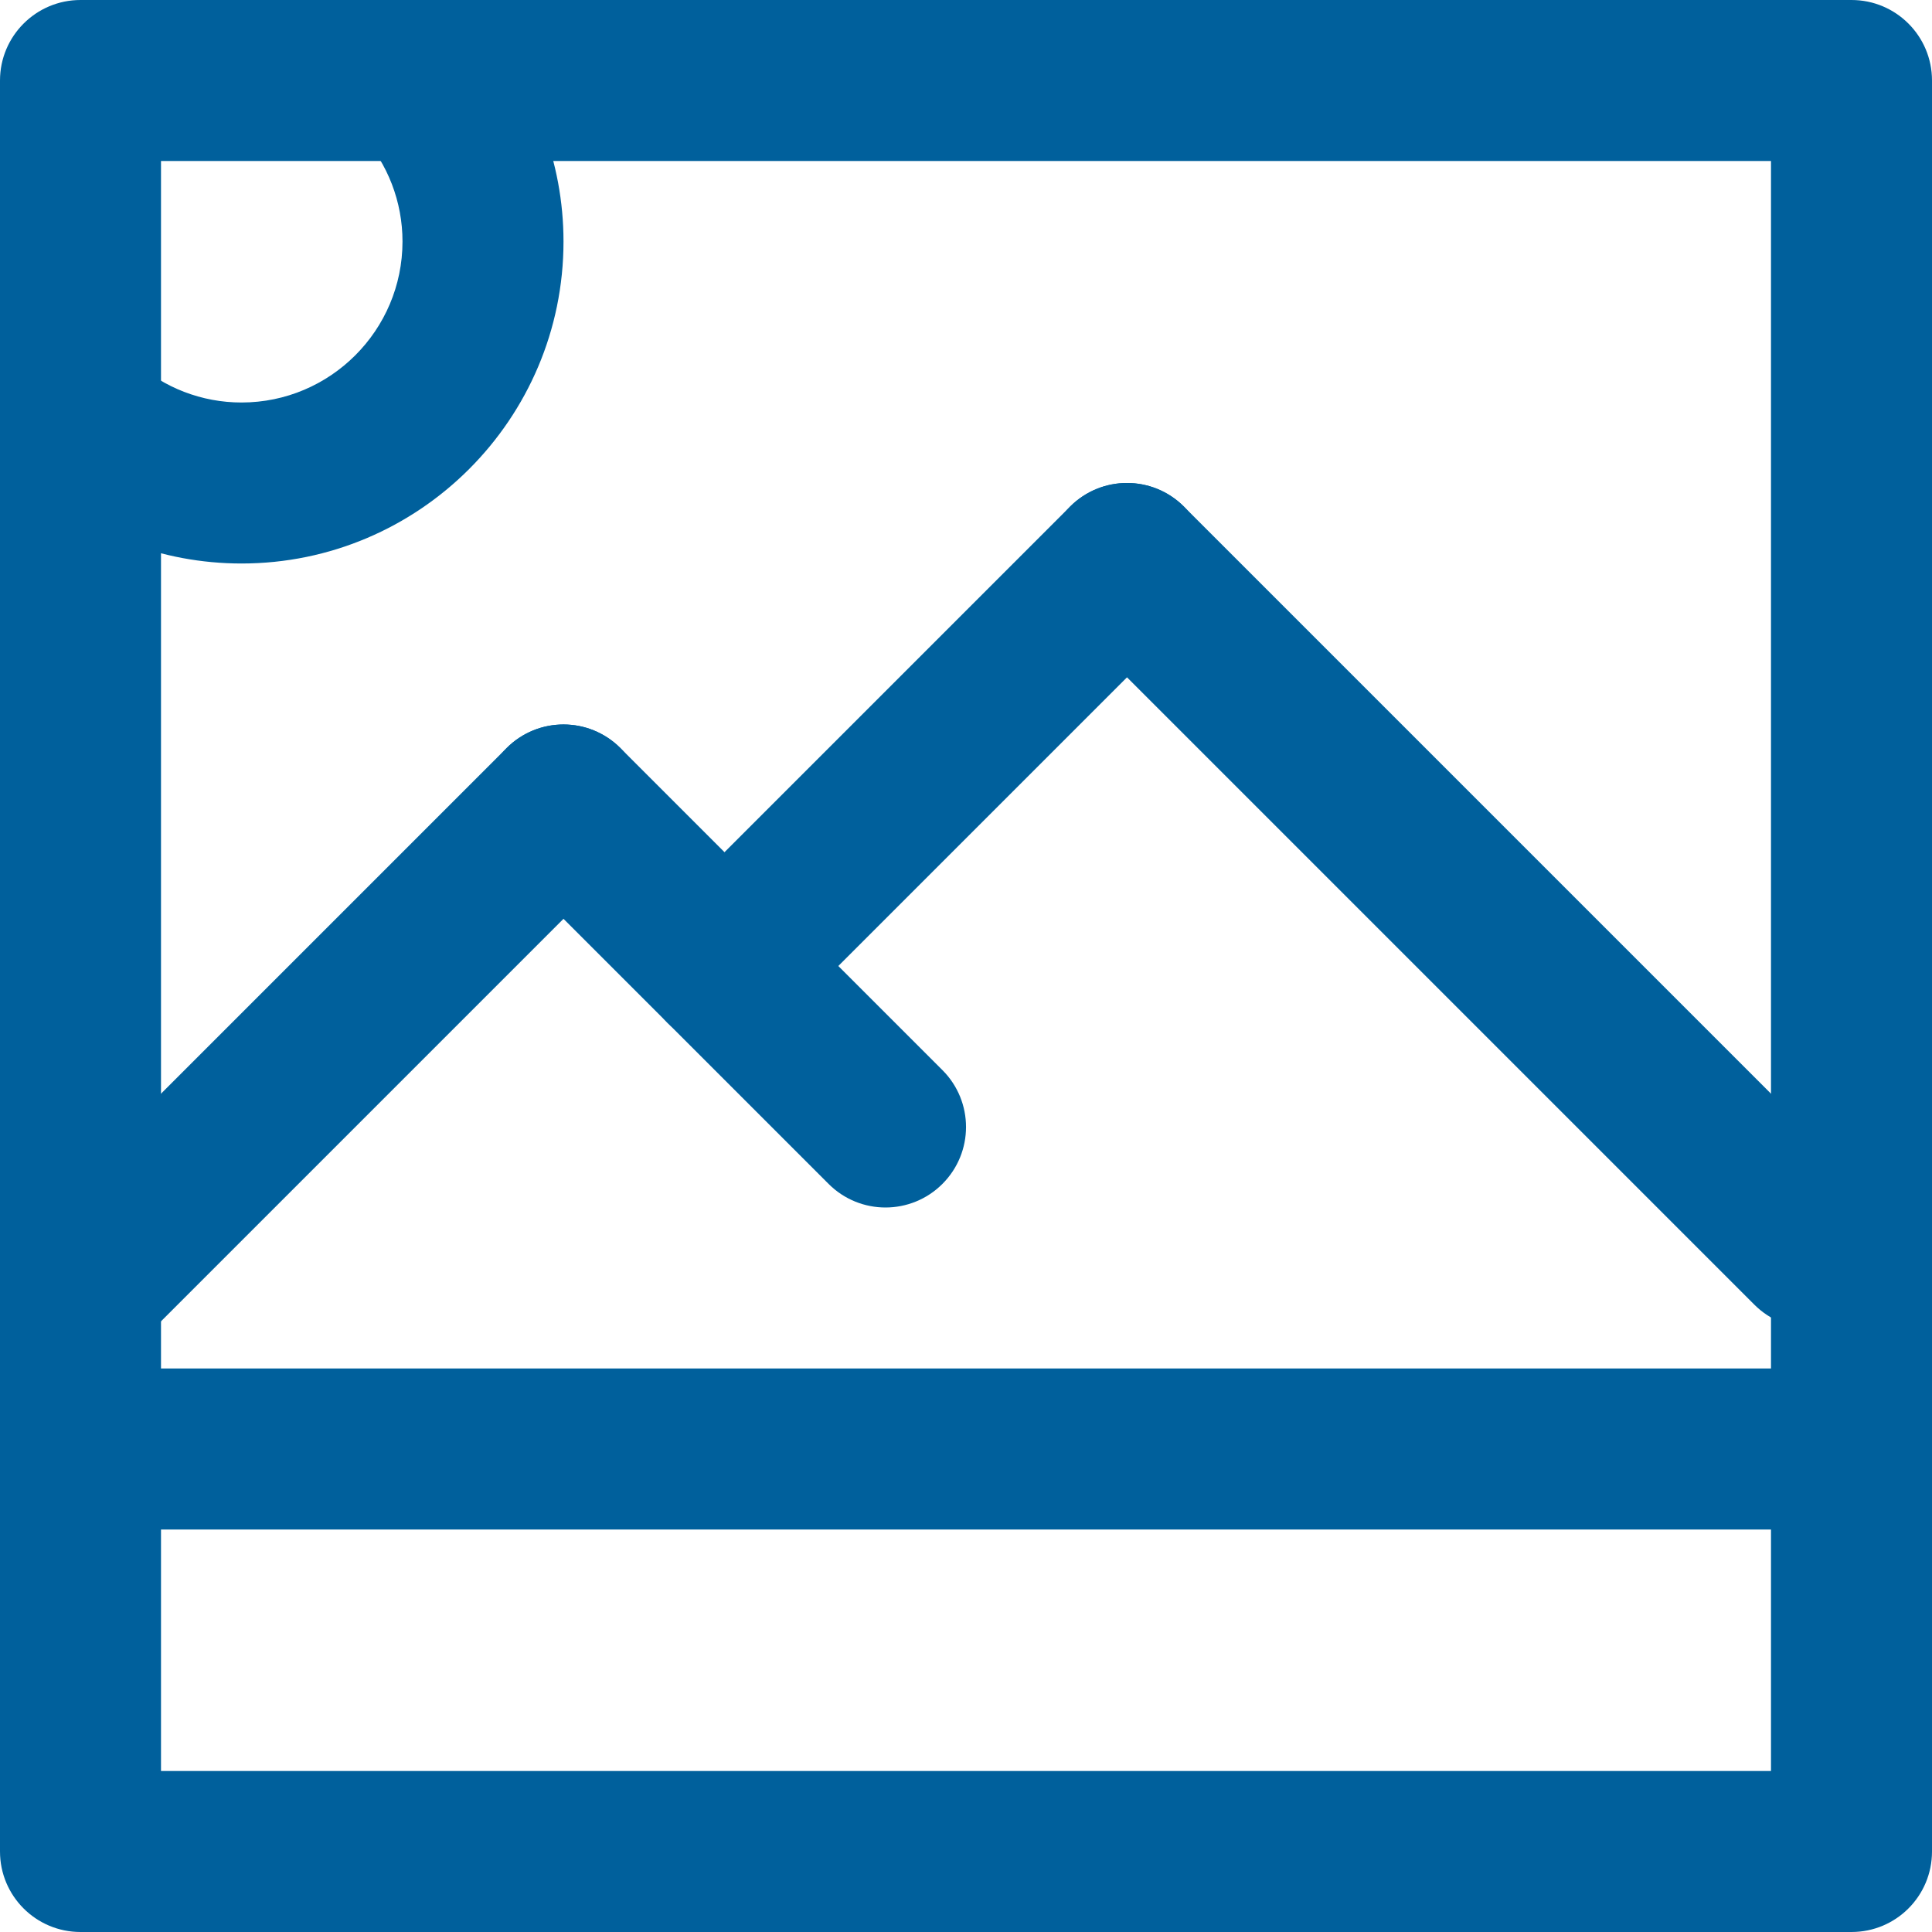
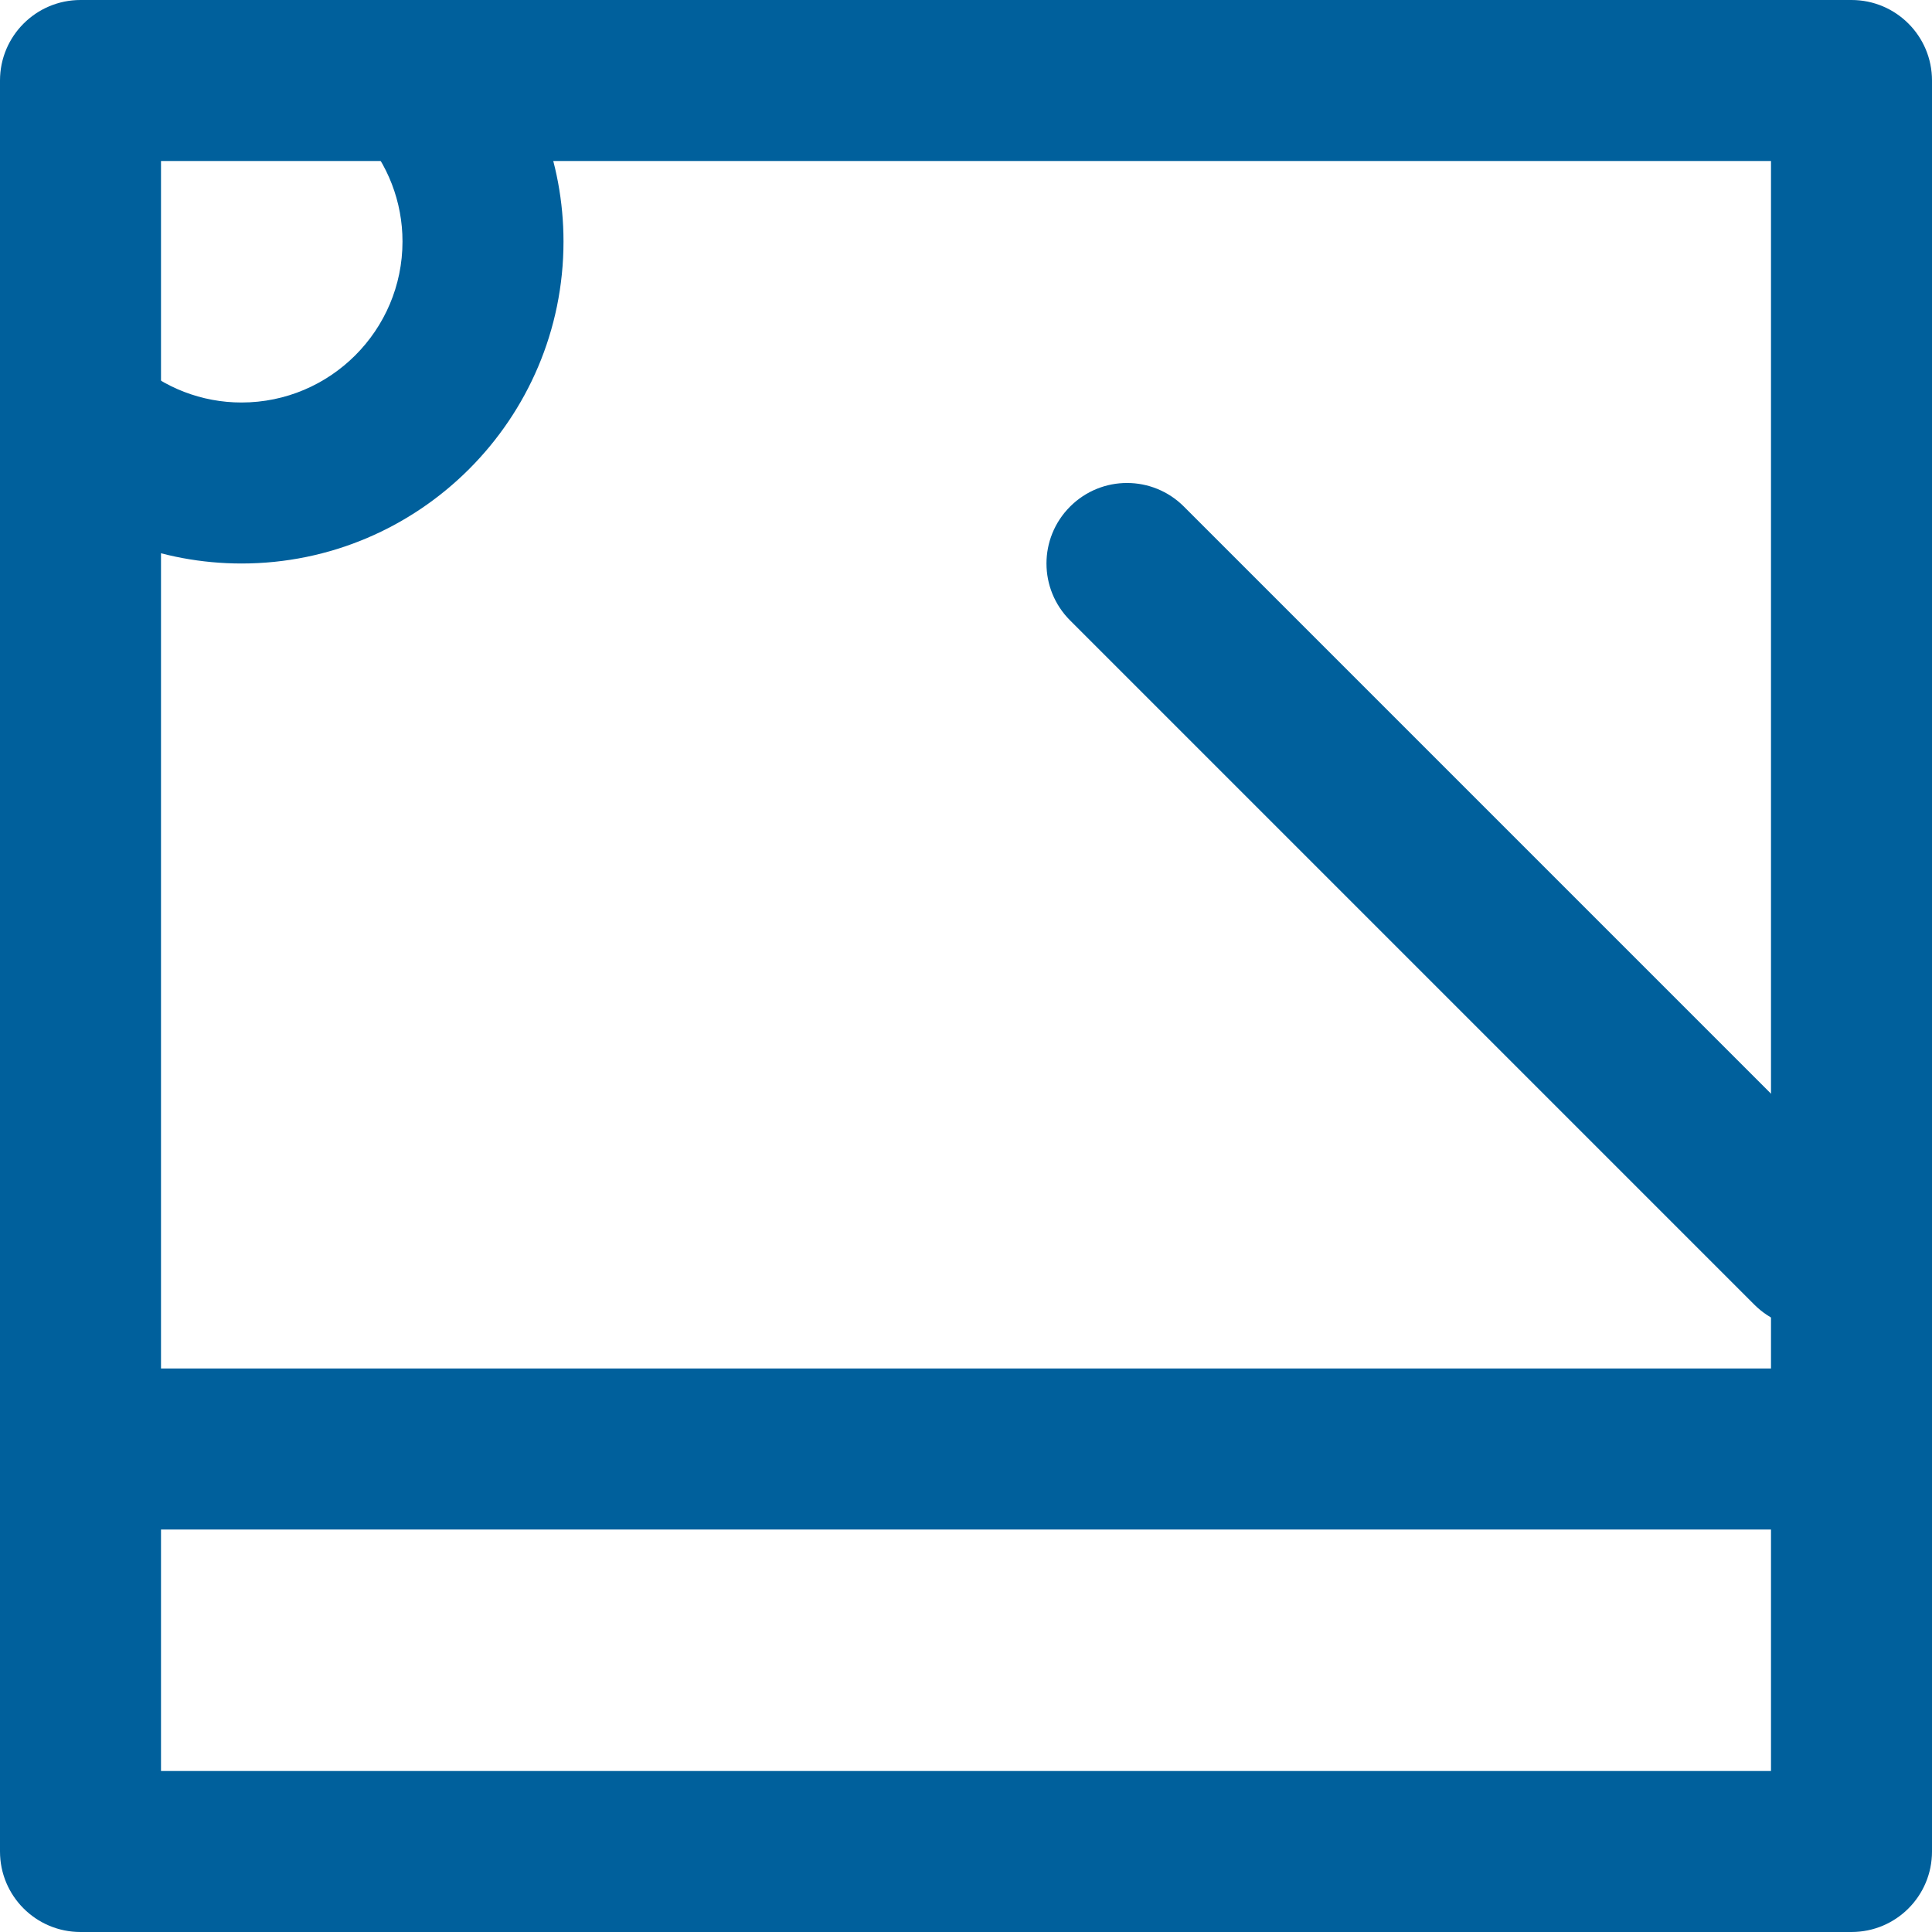
<svg xmlns="http://www.w3.org/2000/svg" version="1.1" id="Layer_1" x="0px" y="0px" width="24px" height="24px" viewBox="0 0 24 24" enable-background="new 0 0 24 24" xml:space="preserve">
  <g>
    <path fill="#00609C" d="M23,24H1c-0.552,0-1-0.447-1-1V1c0-0.552,0.448-1,1-1h22c0.553,0,1,0.448,1,1v22C24,23.553,23.553,24,23,24   z M2,22h20V2H2V22z" />
  </g>
  <g>
    <path fill="#00609C" d="M23,19H1c-0.552,0-1-0.447-1-1s0.448-1,1-1h22c0.553,0,1,0.447,1,1S23.553,19,23,19z" />
  </g>
  <g>
-     <path fill="#00609C" d="M1,17c-0.256,0-0.512-0.098-0.707-0.293c-0.391-0.391-0.391-1.023,0-1.414l6-6   c0.391-0.391,1.023-0.391,1.414,0s0.391,1.023,0,1.414l-6,6C1.512,16.902,1.256,17,1,17z" />
-   </g>
+     </g>
  <g>
-     <path fill="#00609C" d="M11,15c-0.256,0-0.512-0.098-0.707-0.293l-4-4c-0.391-0.391-0.391-1.023,0-1.414s1.023-0.391,1.414,0l4,4   c0.391,0.391,0.391,1.023,0,1.414C11.512,14.902,11.256,15,11,15z" />
-   </g>
+     </g>
  <g>
-     <path fill="#00609C" d="M9,13c-0.256,0-0.512-0.098-0.707-0.293c-0.391-0.391-0.391-1.023,0-1.414l5-5   c0.391-0.391,1.023-0.391,1.414,0s0.391,1.023,0,1.414l-5,5C9.512,12.902,9.256,13,9,13z" />
-   </g>
+     </g>
  <g>
    <path fill="#00609C" d="M22.5,16.5c-0.256,0-0.512-0.098-0.707-0.293l-8.5-8.5c-0.391-0.391-0.391-1.023,0-1.414   s1.023-0.391,1.414,0l8.5,8.5c0.391,0.391,0.391,1.023,0,1.414C23.012,16.402,22.756,16.5,22.5,16.5z" />
  </g>
  <g>
    <path fill="#00609C" d="M3,7C2.01,7,1.062,6.635,0.329,5.971c-0.41-0.371-0.441-1.003-0.07-1.412c0.37-0.41,1.002-0.441,1.412-0.07   C2.036,4.818,2.507,5,3,5c1.103,0,2-0.897,2-2c0-0.493-0.182-0.965-0.511-1.329C4.118,1.261,4.15,0.629,4.56,0.258   S5.603-0.08,5.972,0.329C6.635,1.062,7,2.011,7,3C7,5.206,5.206,7,3,7z" />
  </g>
</svg>